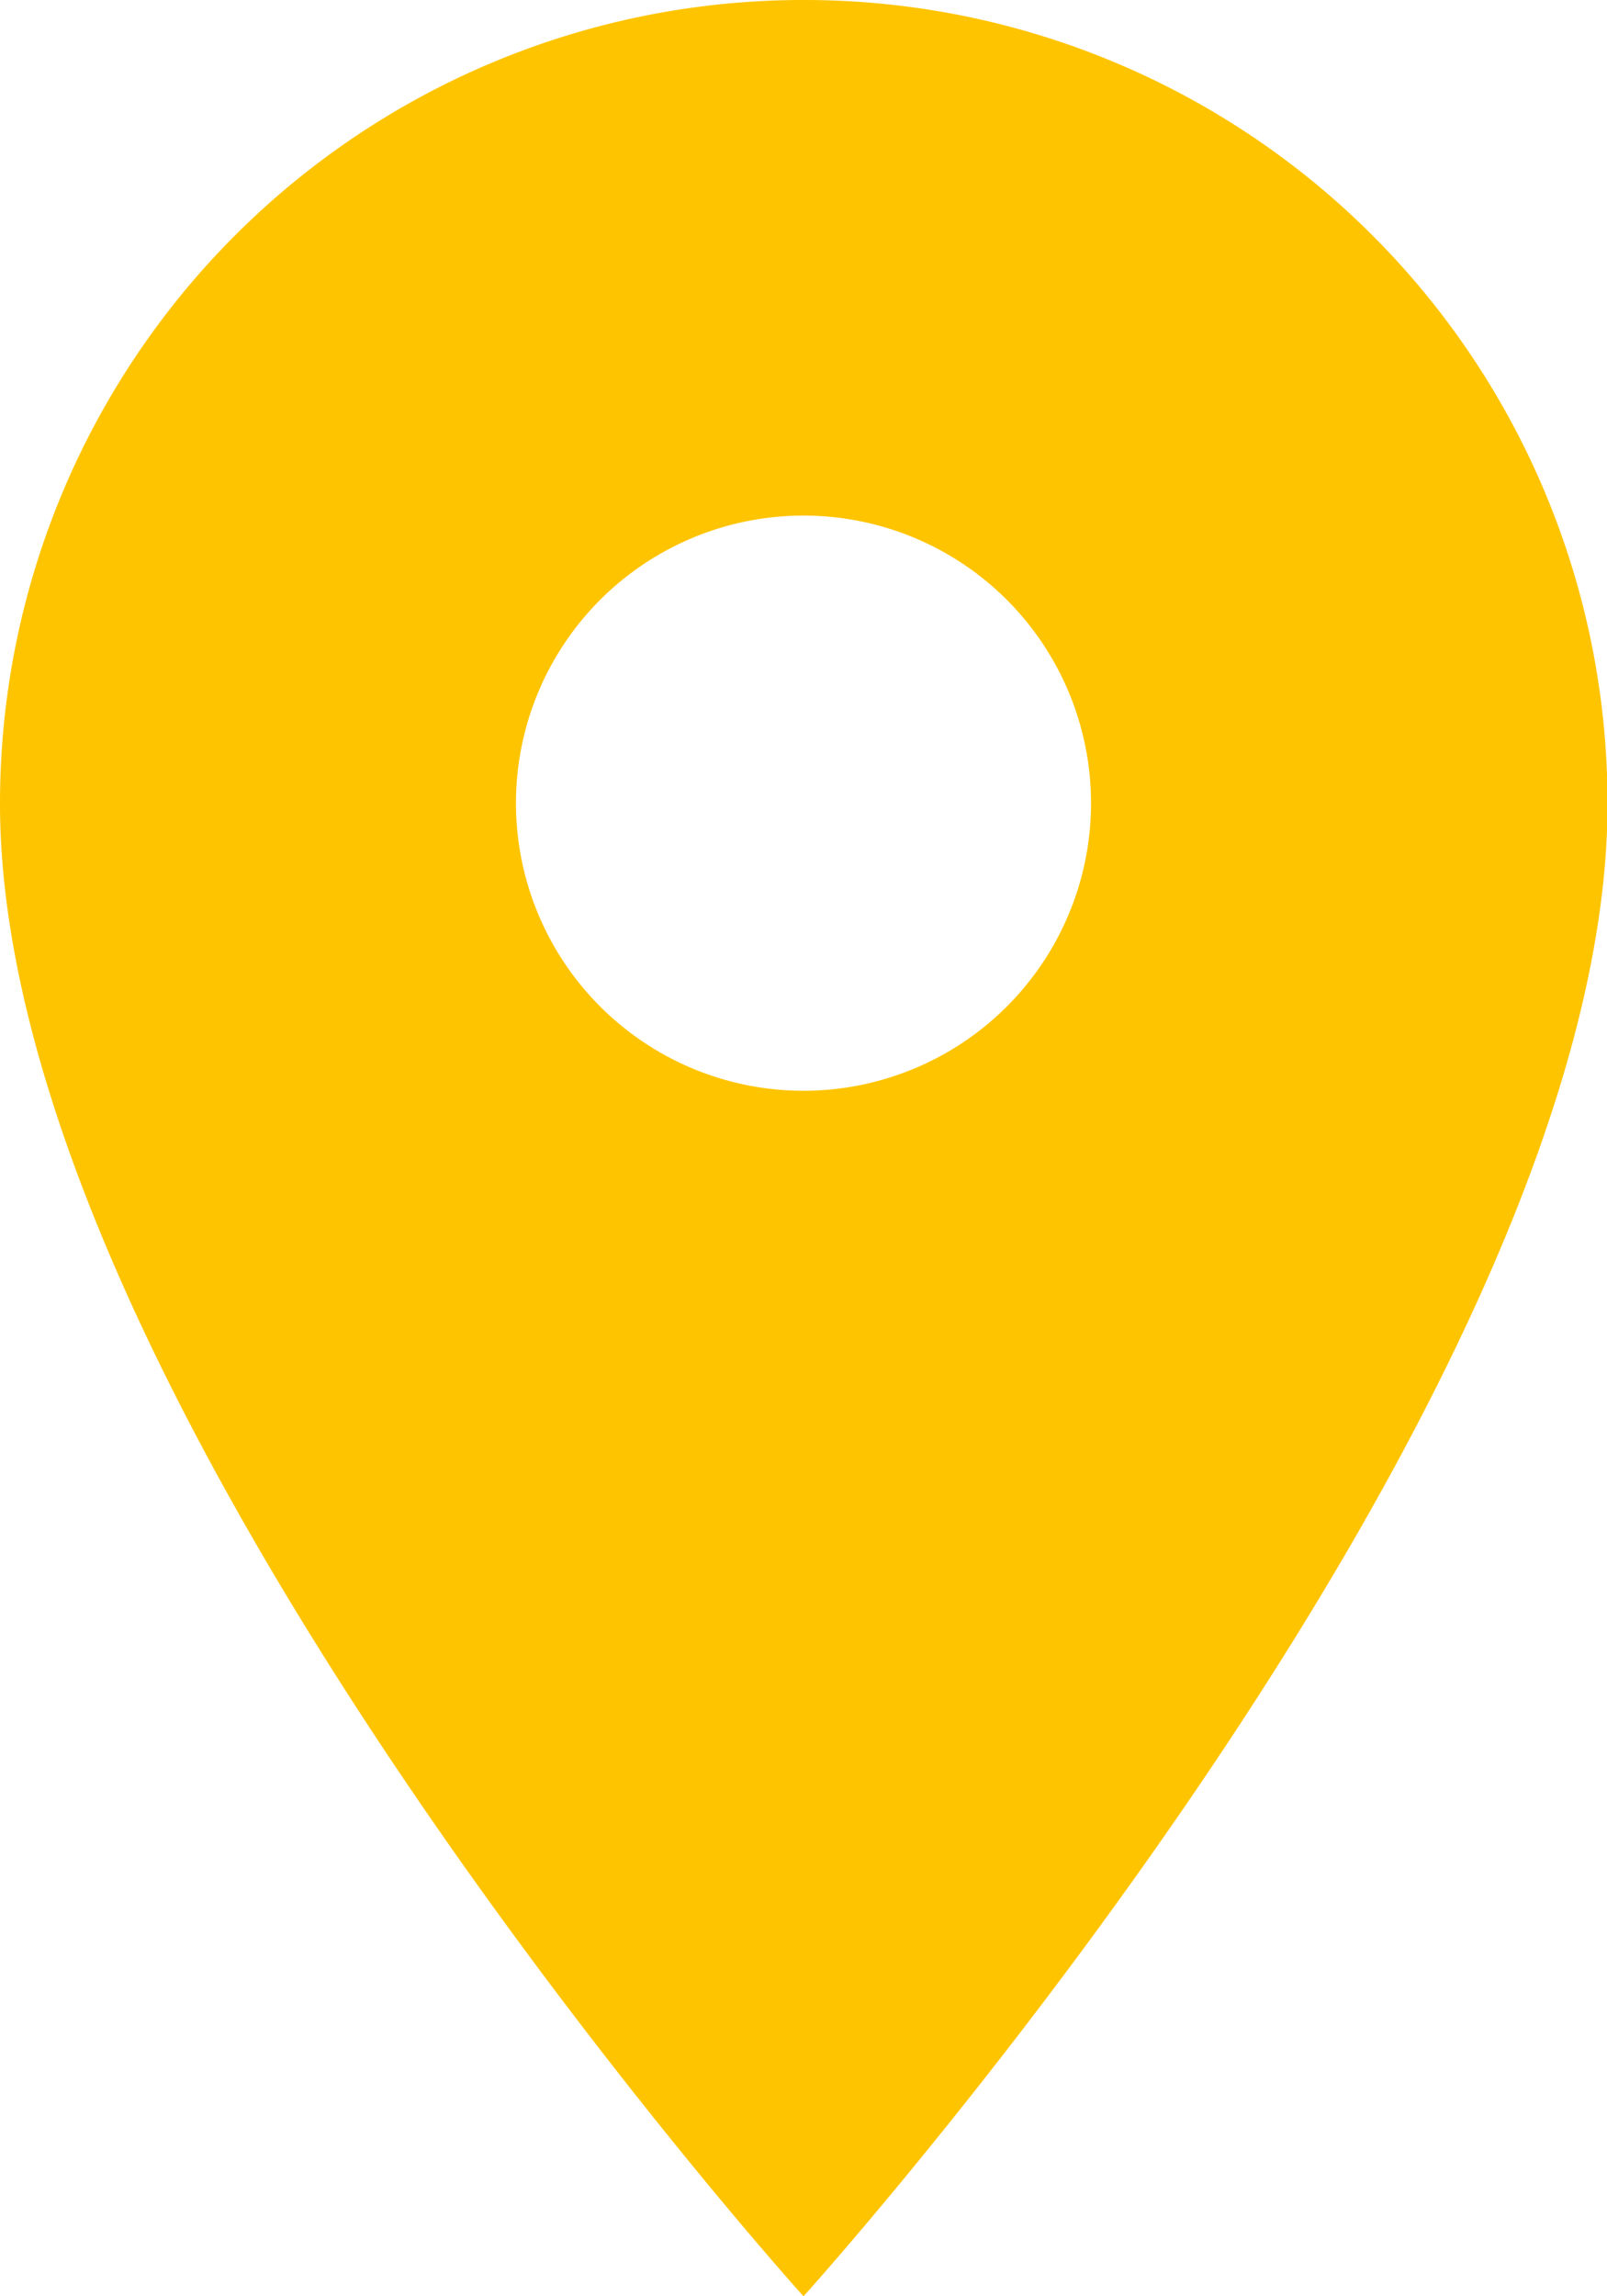
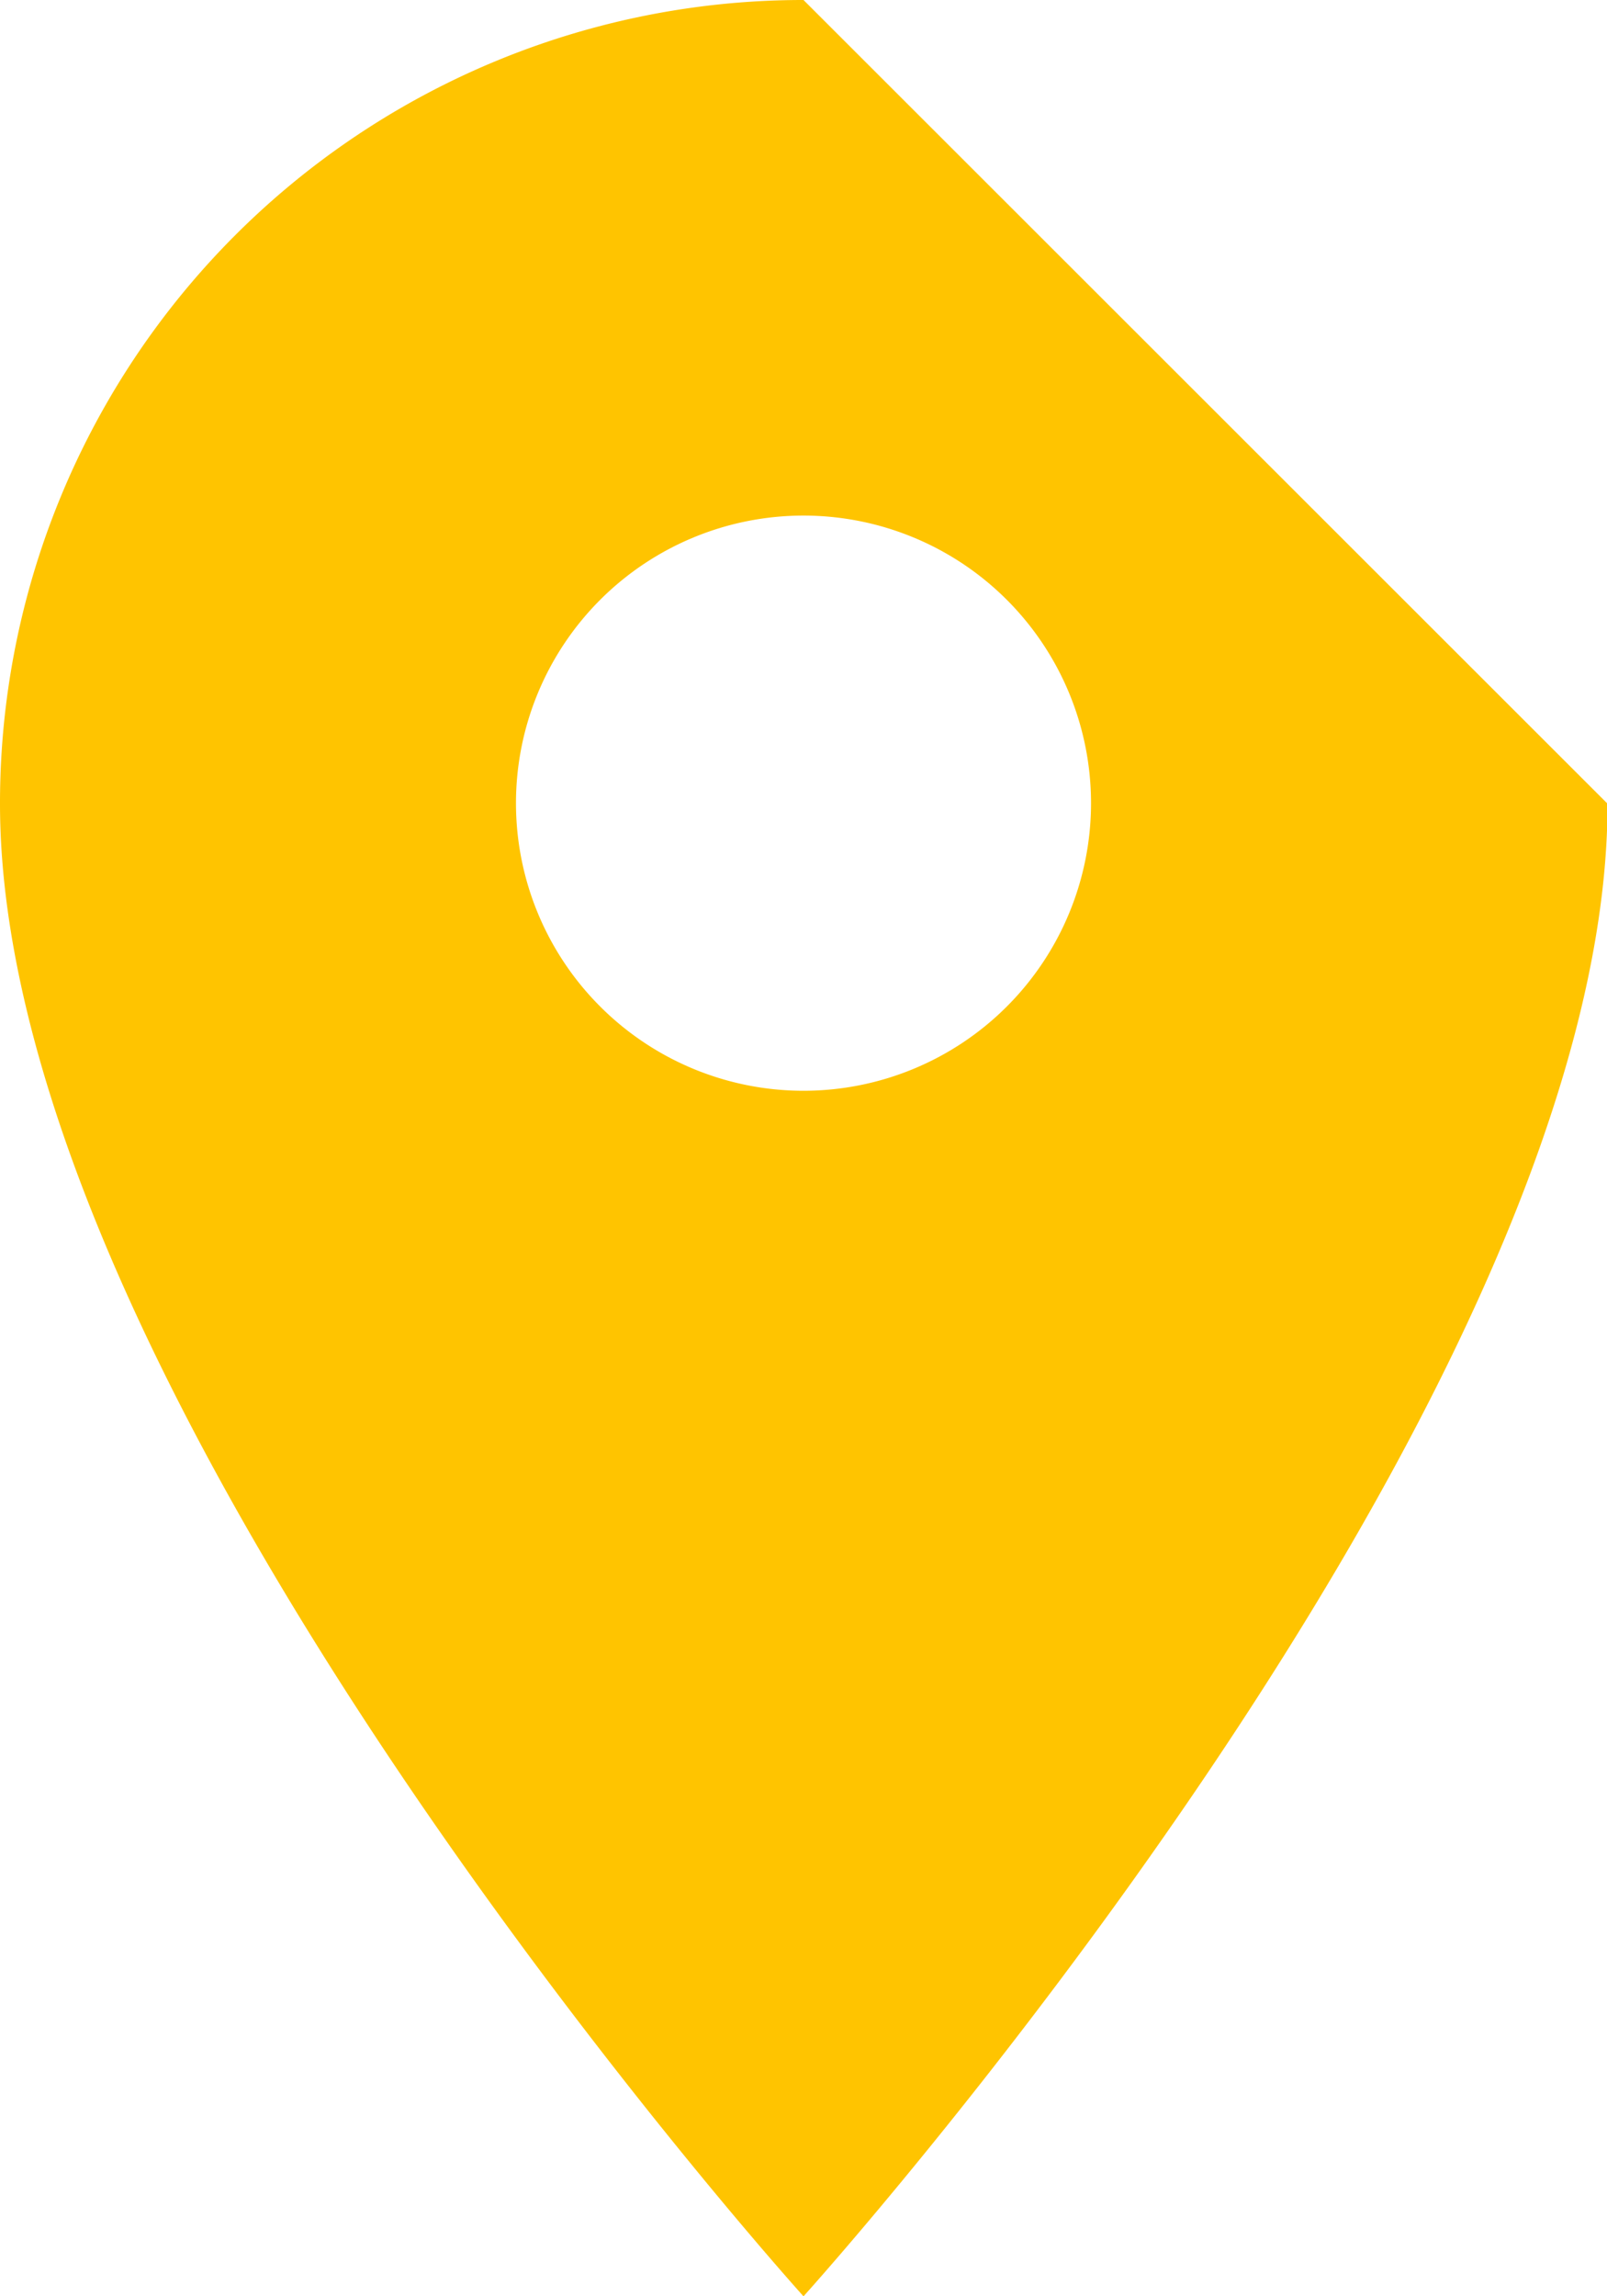
<svg xmlns="http://www.w3.org/2000/svg" width="12.296" height="17.566" viewBox="0 0 12.296 17.566">
-   <path id="ic_place_24px" d="M11.148,2A6.144,6.144,0,0,0,5,8.148c0,4.611,6.148,11.418,6.148,11.418S17.3,12.759,17.3,8.148A6.144,6.144,0,0,0,11.148,2Zm0,8.344a2.2,2.2,0,1,1,2.2-2.2A2.2,2.2,0,0,1,11.148,10.344Z" transform="translate(-5 -2)" fill="#ffc400" />
+   <path id="ic_place_24px" d="M11.148,2A6.144,6.144,0,0,0,5,8.148c0,4.611,6.148,11.418,6.148,11.418S17.3,12.759,17.3,8.148Zm0,8.344a2.2,2.2,0,1,1,2.2-2.2A2.2,2.2,0,0,1,11.148,10.344Z" transform="translate(-5 -2)" fill="#ffc400" />
</svg>